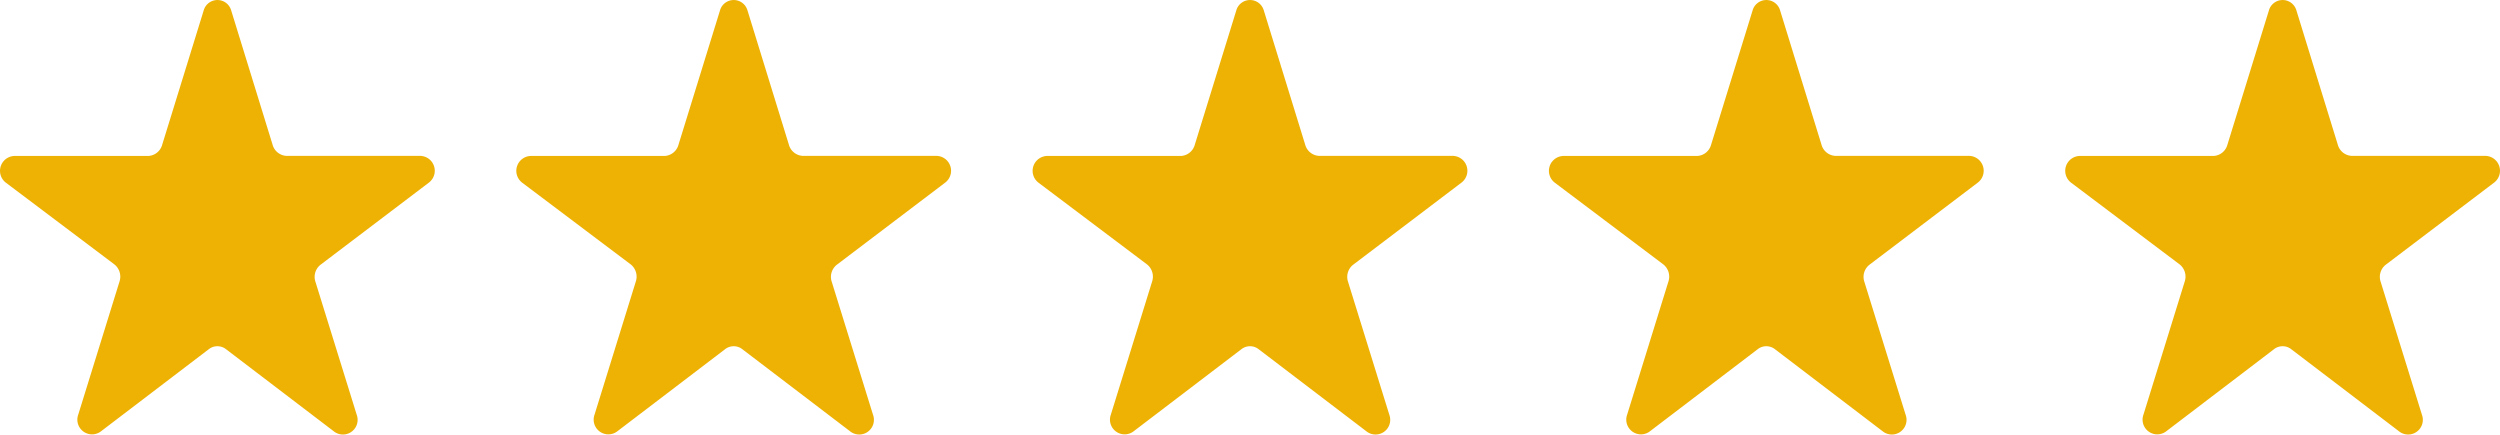
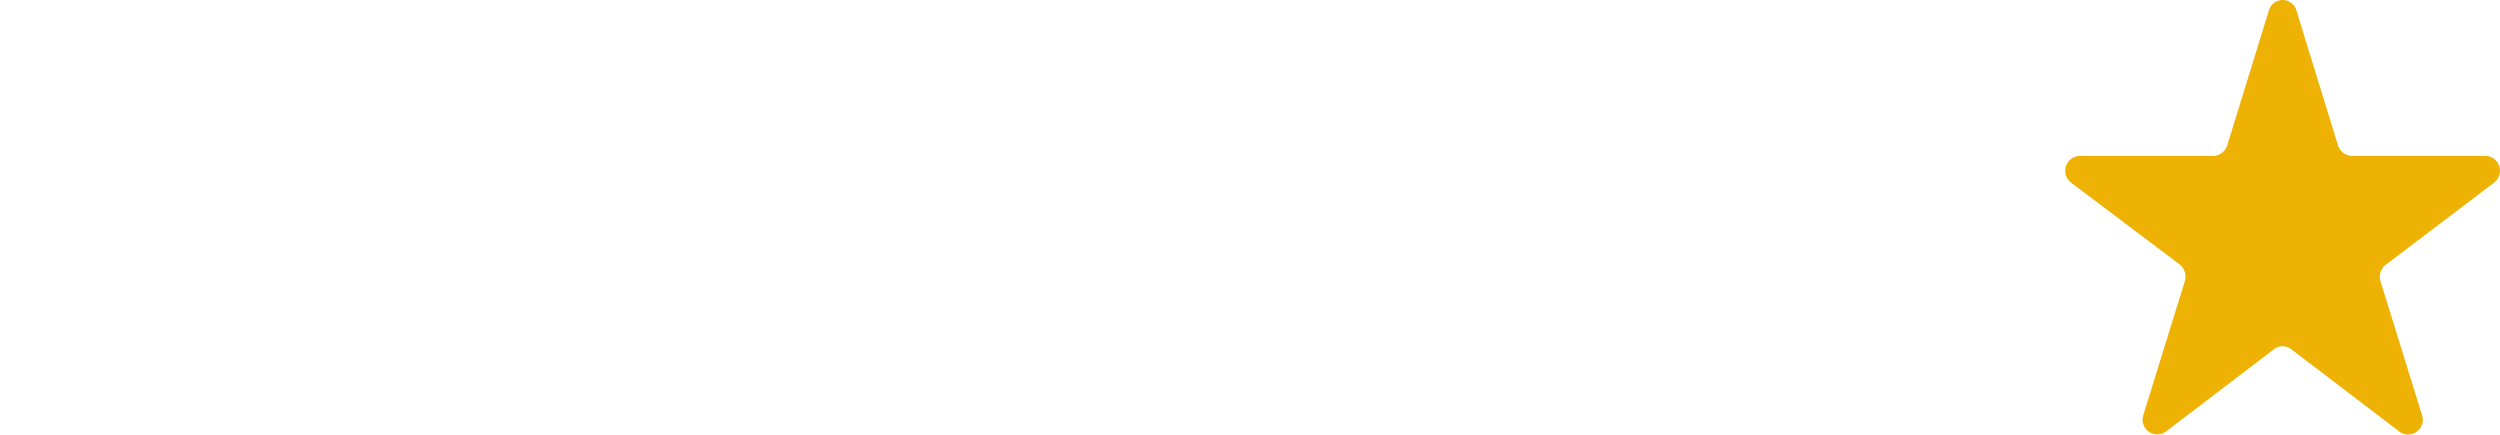
<svg xmlns="http://www.w3.org/2000/svg" width="92" height="16" viewBox="0 0 92 16">
  <path d="M8.507.381l1.524,4.944a.56.56,0,0,0,.507.411h4.927a.548.548,0,0,1,.313.988L11.8,9.739a.566.566,0,0,0-.195.62l1.523,4.907a.54.54,0,0,1-.821.624L8.314,12.848a.514.514,0,0,0-.627,0L3.7,15.885a.541.541,0,0,1-.821-.626L4.4,10.353a.575.575,0,0,0-.194-.626l-3.984-3a.548.548,0,0,1,.313-.988H5.461a.56.56,0,0,0,.507-.411L7.493.393A.526.526,0,0,1,8.507.381" transform="translate(76 0)" fill="#eeb205" />
-   <path d="M8.507.381l1.524,4.944a.56.56,0,0,0,.507.411h4.927a.548.548,0,0,1,.313.988L11.8,9.739a.566.566,0,0,0-.195.62l1.523,4.907a.54.54,0,0,1-.821.624L8.314,12.848a.514.514,0,0,0-.627,0L3.7,15.885a.541.541,0,0,1-.821-.626L4.4,10.353a.575.575,0,0,0-.194-.626l-3.984-3a.548.548,0,0,1,.313-.988H5.461a.56.56,0,0,0,.507-.411L7.493.393A.526.526,0,0,1,8.507.381" transform="translate(57 0)" fill="#eeb205" />
-   <path d="M8.507.381l1.524,4.944a.56.56,0,0,0,.507.411h4.927a.548.548,0,0,1,.313.988L11.8,9.739a.566.566,0,0,0-.195.62l1.523,4.907a.54.54,0,0,1-.821.624L8.314,12.848a.514.514,0,0,0-.627,0L3.7,15.885a.541.541,0,0,1-.821-.626L4.4,10.353a.575.575,0,0,0-.194-.626l-3.984-3a.548.548,0,0,1,.313-.988H5.461a.56.56,0,0,0,.507-.411L7.493.393A.526.526,0,0,1,8.507.381" transform="translate(38 0)" fill="#eeb205" />
-   <path d="M8.507.381l1.524,4.944a.56.56,0,0,0,.507.411h4.927a.548.548,0,0,1,.313.988L11.8,9.739a.566.566,0,0,0-.195.62l1.523,4.907a.54.54,0,0,1-.821.624L8.314,12.848a.514.514,0,0,0-.627,0L3.7,15.885a.541.541,0,0,1-.821-.626L4.4,10.353a.575.575,0,0,0-.194-.626l-3.984-3a.548.548,0,0,1,.313-.988H5.461a.56.56,0,0,0,.507-.411L7.493.393A.526.526,0,0,1,8.507.381" transform="translate(19 0)" fill="#eeb205" />
-   <path d="M8.507.381l1.524,4.944a.56.56,0,0,0,.507.411h4.927a.548.548,0,0,1,.313.988L11.8,9.739a.566.566,0,0,0-.195.62l1.523,4.907a.54.54,0,0,1-.821.624L8.314,12.848a.514.514,0,0,0-.627,0L3.7,15.885a.541.541,0,0,1-.821-.626L4.4,10.353a.575.575,0,0,0-.194-.626l-3.984-3a.548.548,0,0,1,.313-.988H5.461a.56.56,0,0,0,.507-.411L7.493.393A.526.526,0,0,1,8.507.381" transform="translate(0 0)" fill="#eeb205" />
</svg>